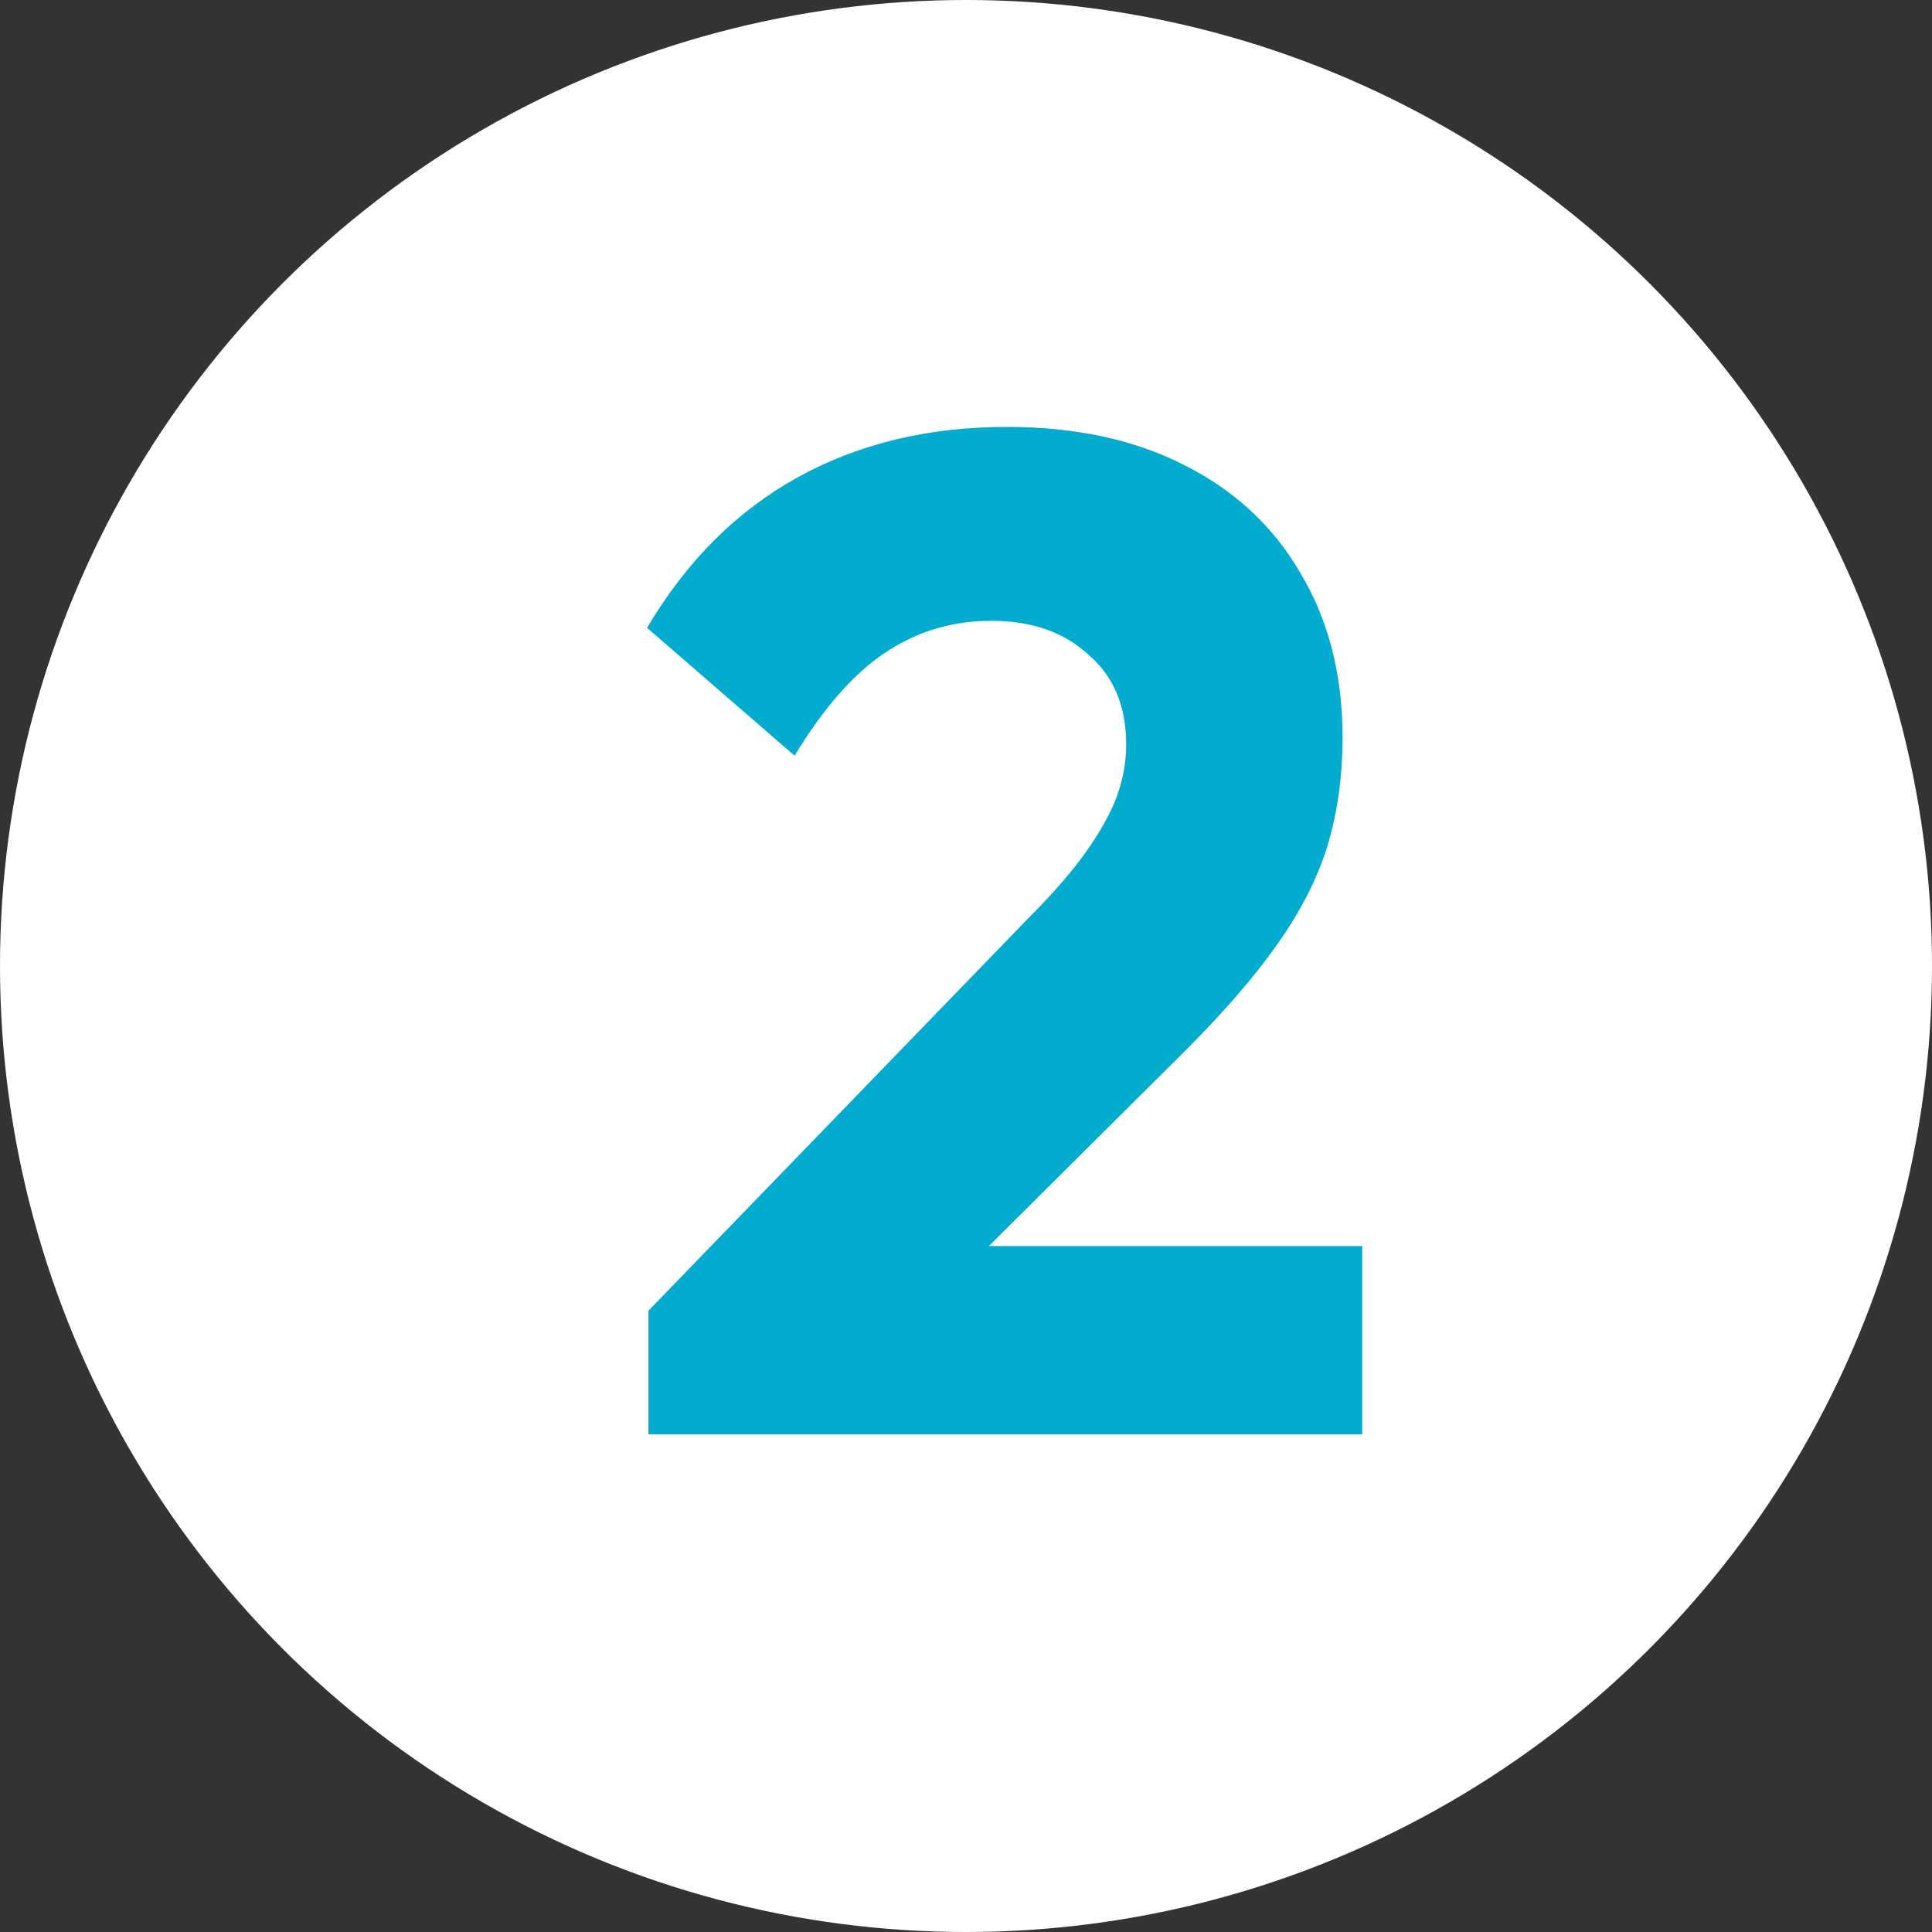
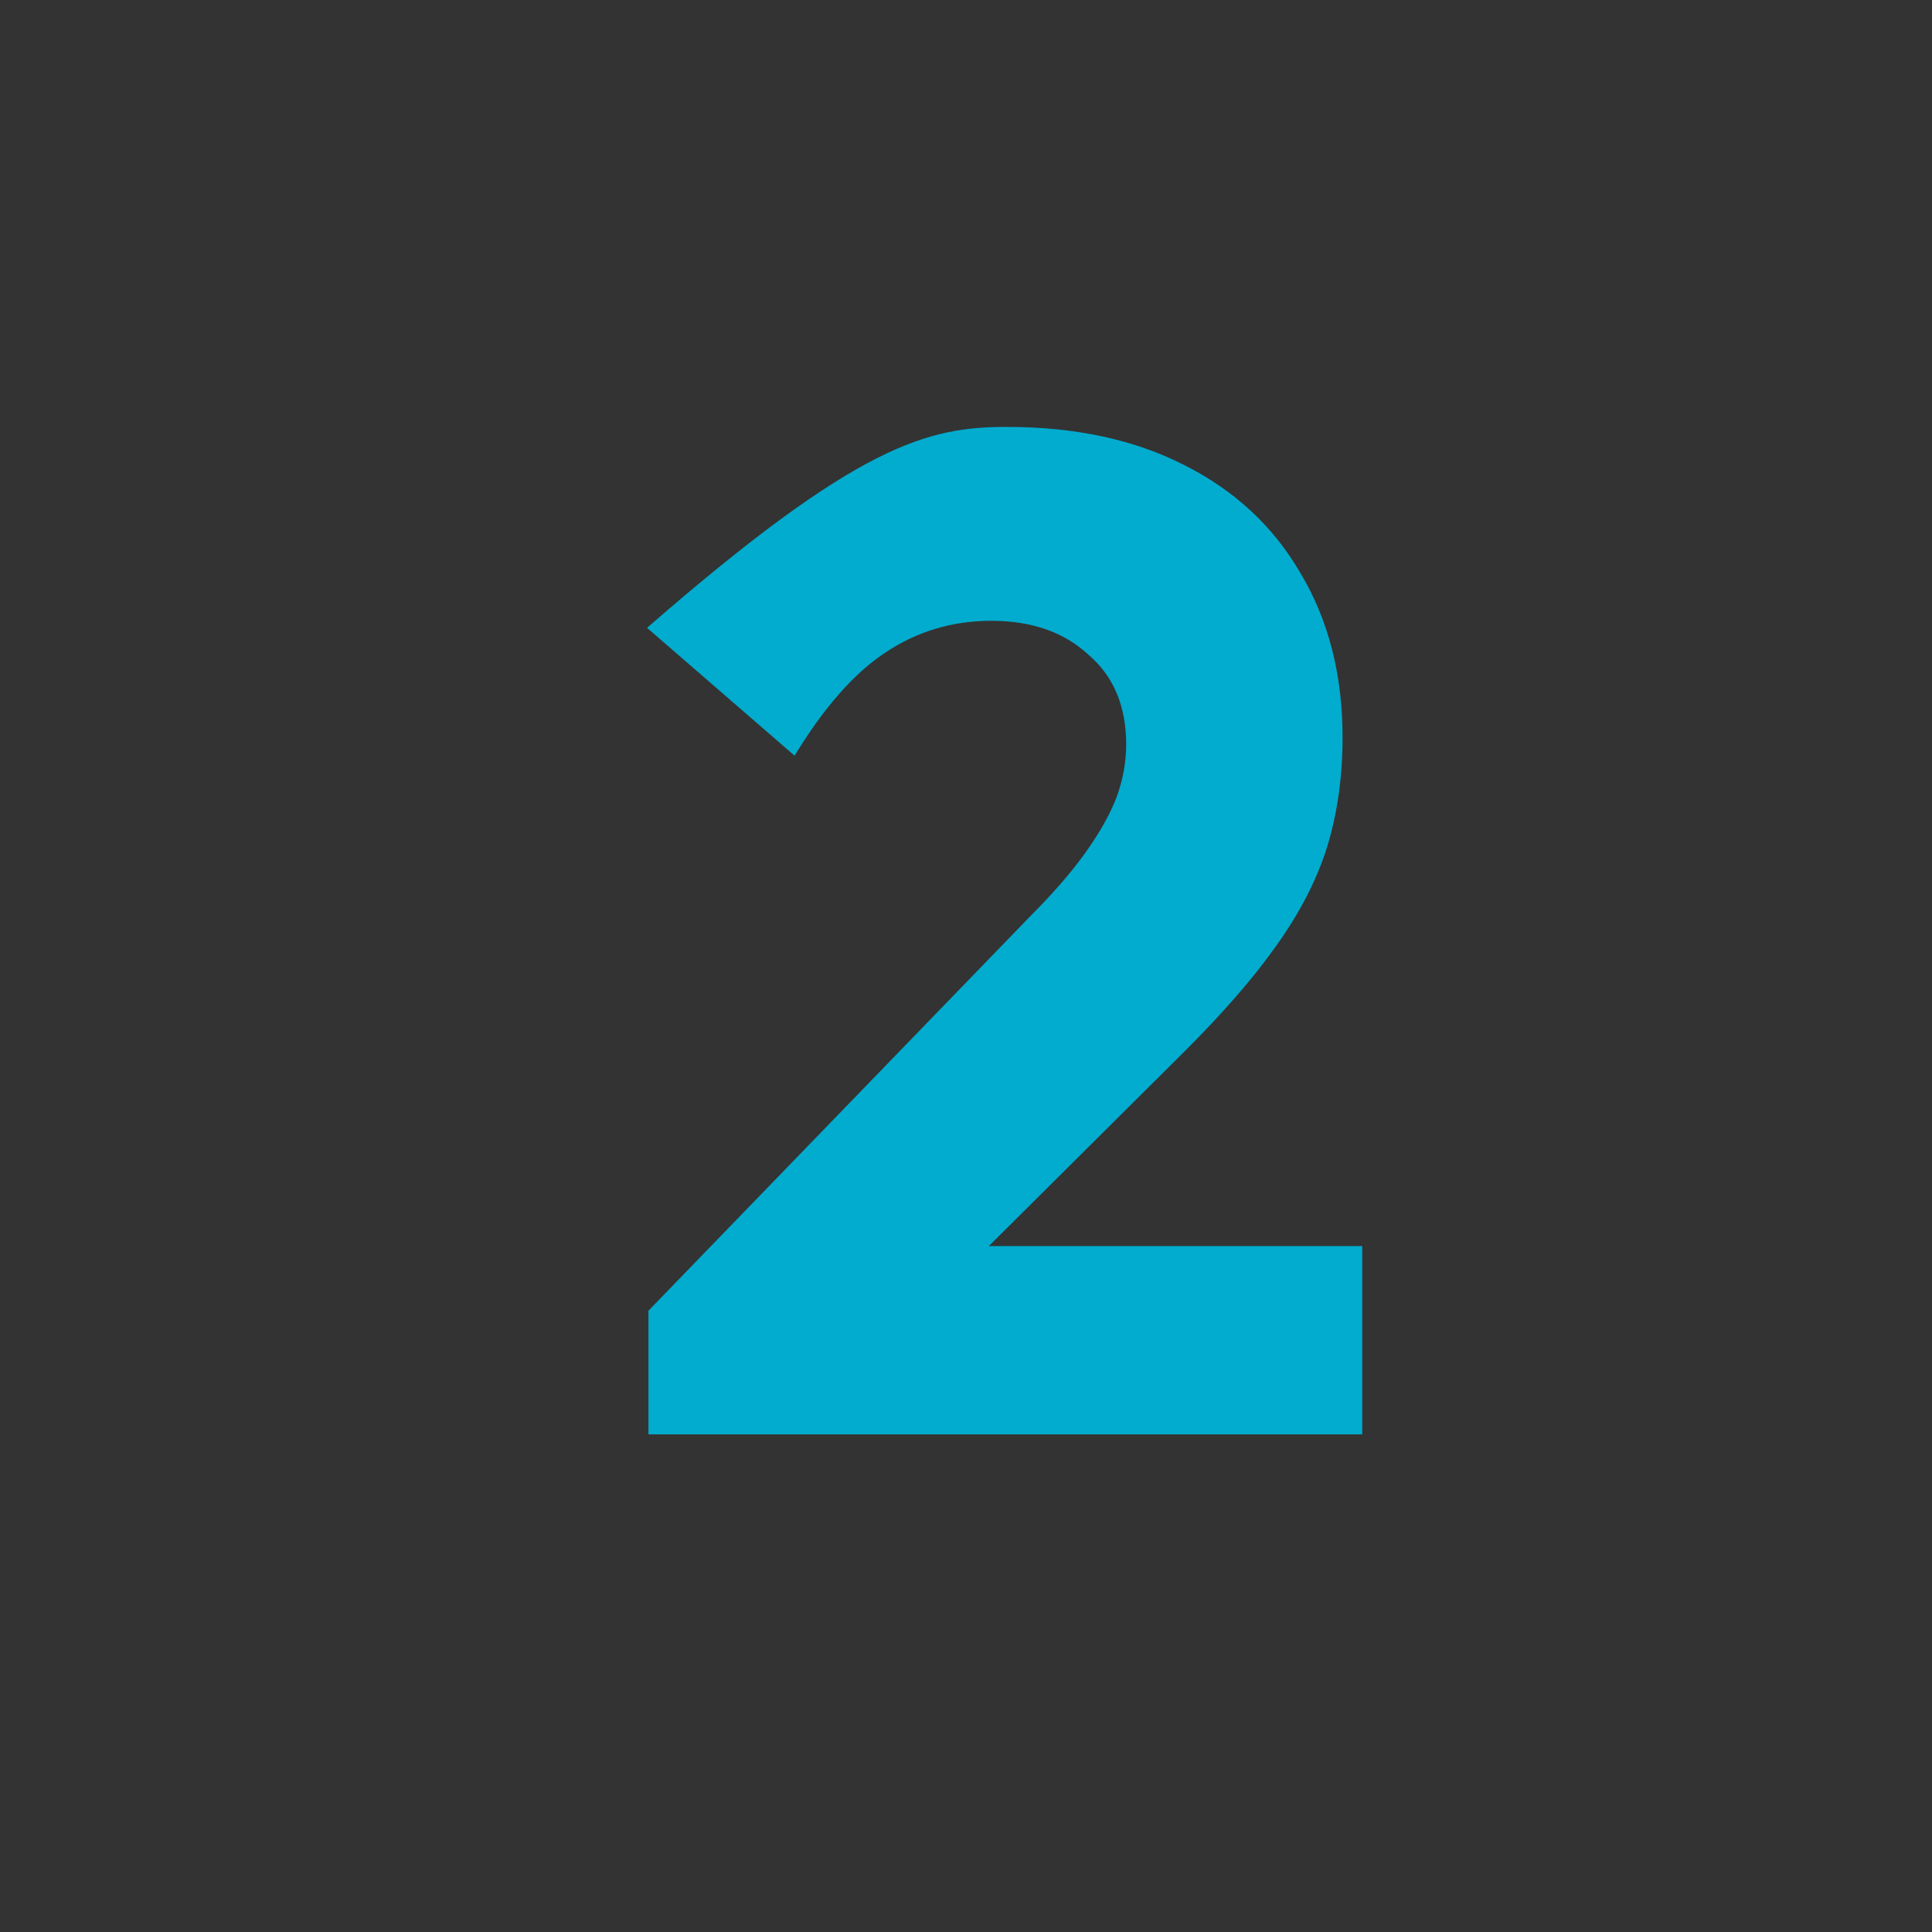
<svg xmlns="http://www.w3.org/2000/svg" width="66" height="66" viewBox="0 0 66 66" fill="none">
  <rect x="0" y="0" width="66" height="66" fill="#333333" stroke="none" />
-   <circle cx="33" cy="33" r="33" fill="white" />
-   <path d="M22.152 44.776L35.16 31.336C35.96 30.536 36.6 29.8 37.08 29.128C37.56 28.456 37.912 27.832 38.136 27.256C38.36 26.648 38.472 26.04 38.472 25.432C38.472 24.12 38.04 23.096 37.176 22.36C36.344 21.592 35.24 21.208 33.864 21.208C32.52 21.208 31.304 21.576 30.216 22.312C29.16 23.016 28.136 24.184 27.144 25.816L22.104 21.448C23.448 19.176 25.16 17.464 27.24 16.312C29.32 15.16 31.704 14.584 34.392 14.584C36.728 14.584 38.744 15.016 40.44 15.88C42.168 16.744 43.496 17.976 44.424 19.576C45.384 21.176 45.864 23.048 45.864 25.192C45.864 26.536 45.688 27.784 45.336 28.936C44.984 30.056 44.408 31.176 43.608 32.296C42.84 33.384 41.8 34.584 40.488 35.896L31.464 44.872L22.152 44.776ZM22.152 49V44.776L28.536 42.568H46.536V49H22.152Z" fill="#01ACCF" />
+   <path d="M22.152 44.776L35.16 31.336C35.96 30.536 36.6 29.8 37.08 29.128C37.56 28.456 37.912 27.832 38.136 27.256C38.36 26.648 38.472 26.04 38.472 25.432C38.472 24.12 38.04 23.096 37.176 22.36C36.344 21.592 35.24 21.208 33.864 21.208C32.52 21.208 31.304 21.576 30.216 22.312C29.16 23.016 28.136 24.184 27.144 25.816L22.104 21.448C29.32 15.16 31.704 14.584 34.392 14.584C36.728 14.584 38.744 15.016 40.44 15.88C42.168 16.744 43.496 17.976 44.424 19.576C45.384 21.176 45.864 23.048 45.864 25.192C45.864 26.536 45.688 27.784 45.336 28.936C44.984 30.056 44.408 31.176 43.608 32.296C42.84 33.384 41.8 34.584 40.488 35.896L31.464 44.872L22.152 44.776ZM22.152 49V44.776L28.536 42.568H46.536V49H22.152Z" fill="#01ACCF" />
</svg>